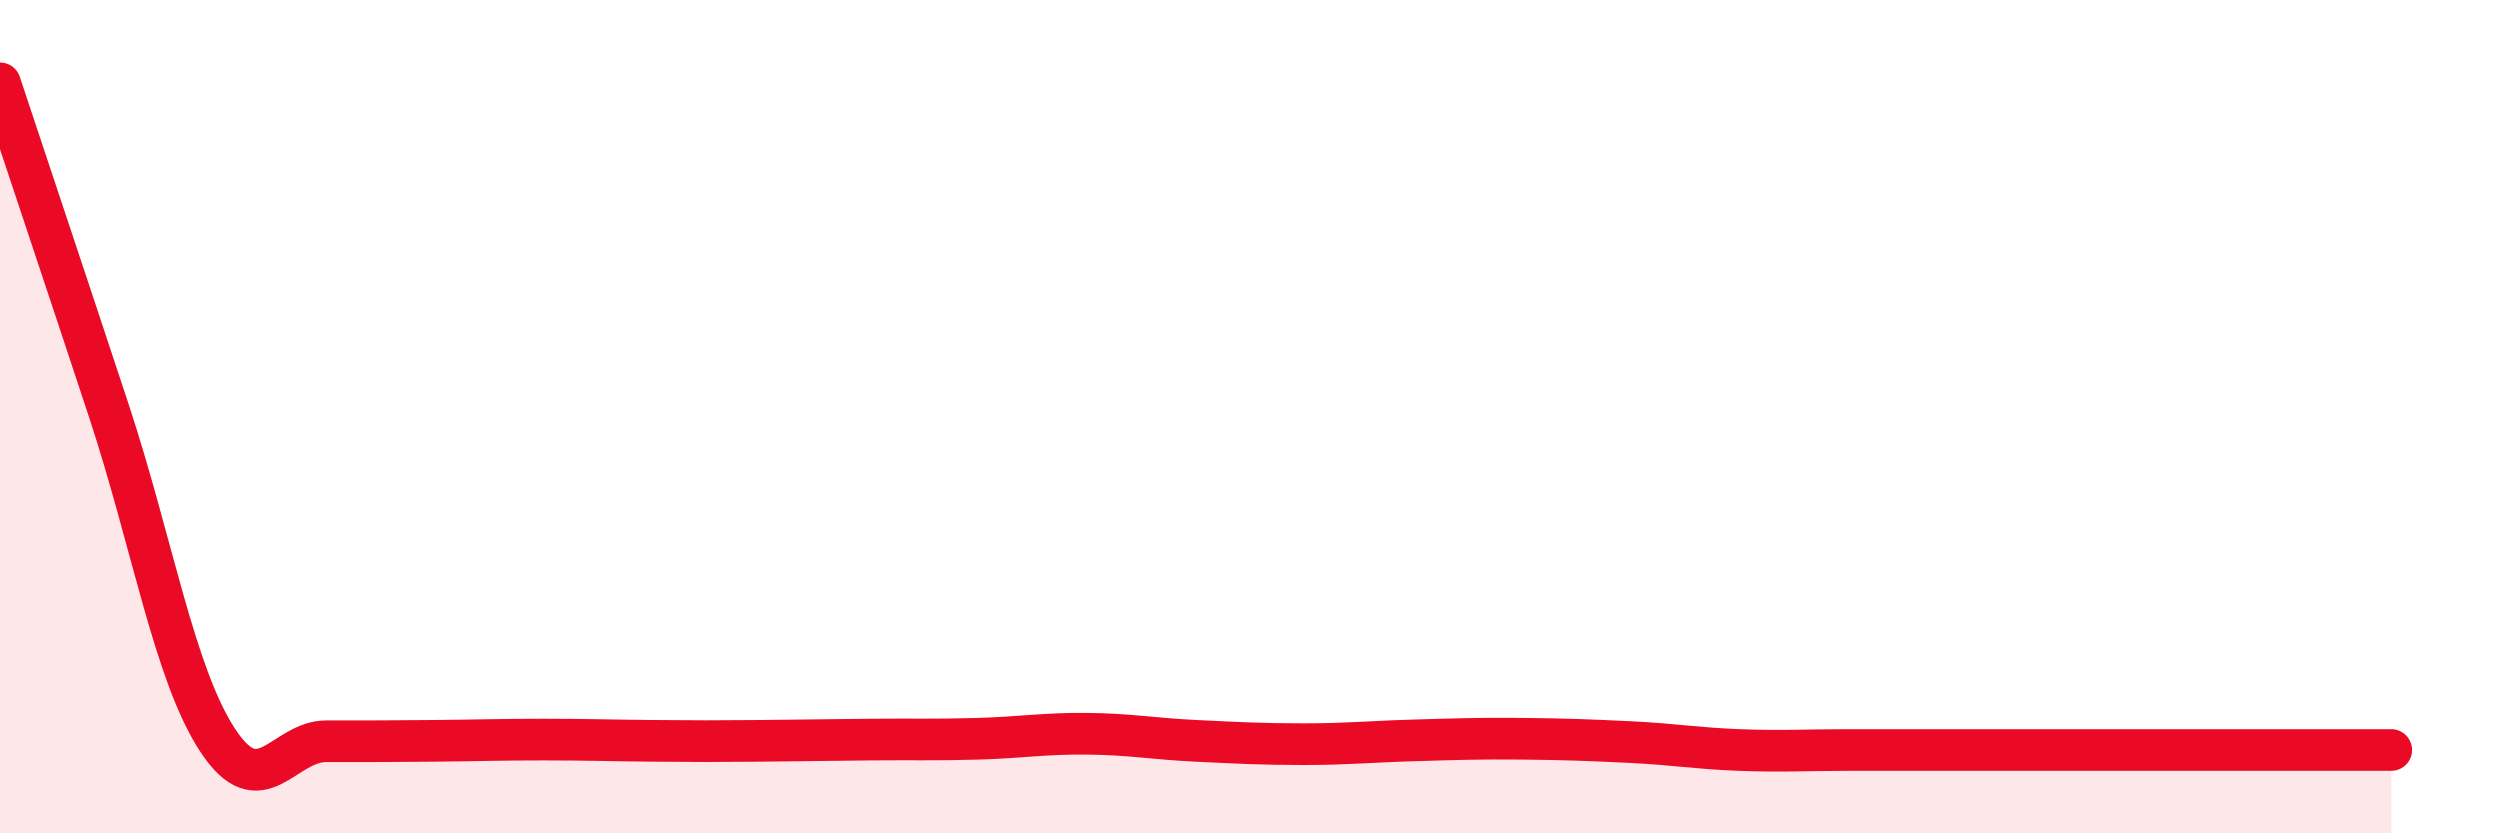
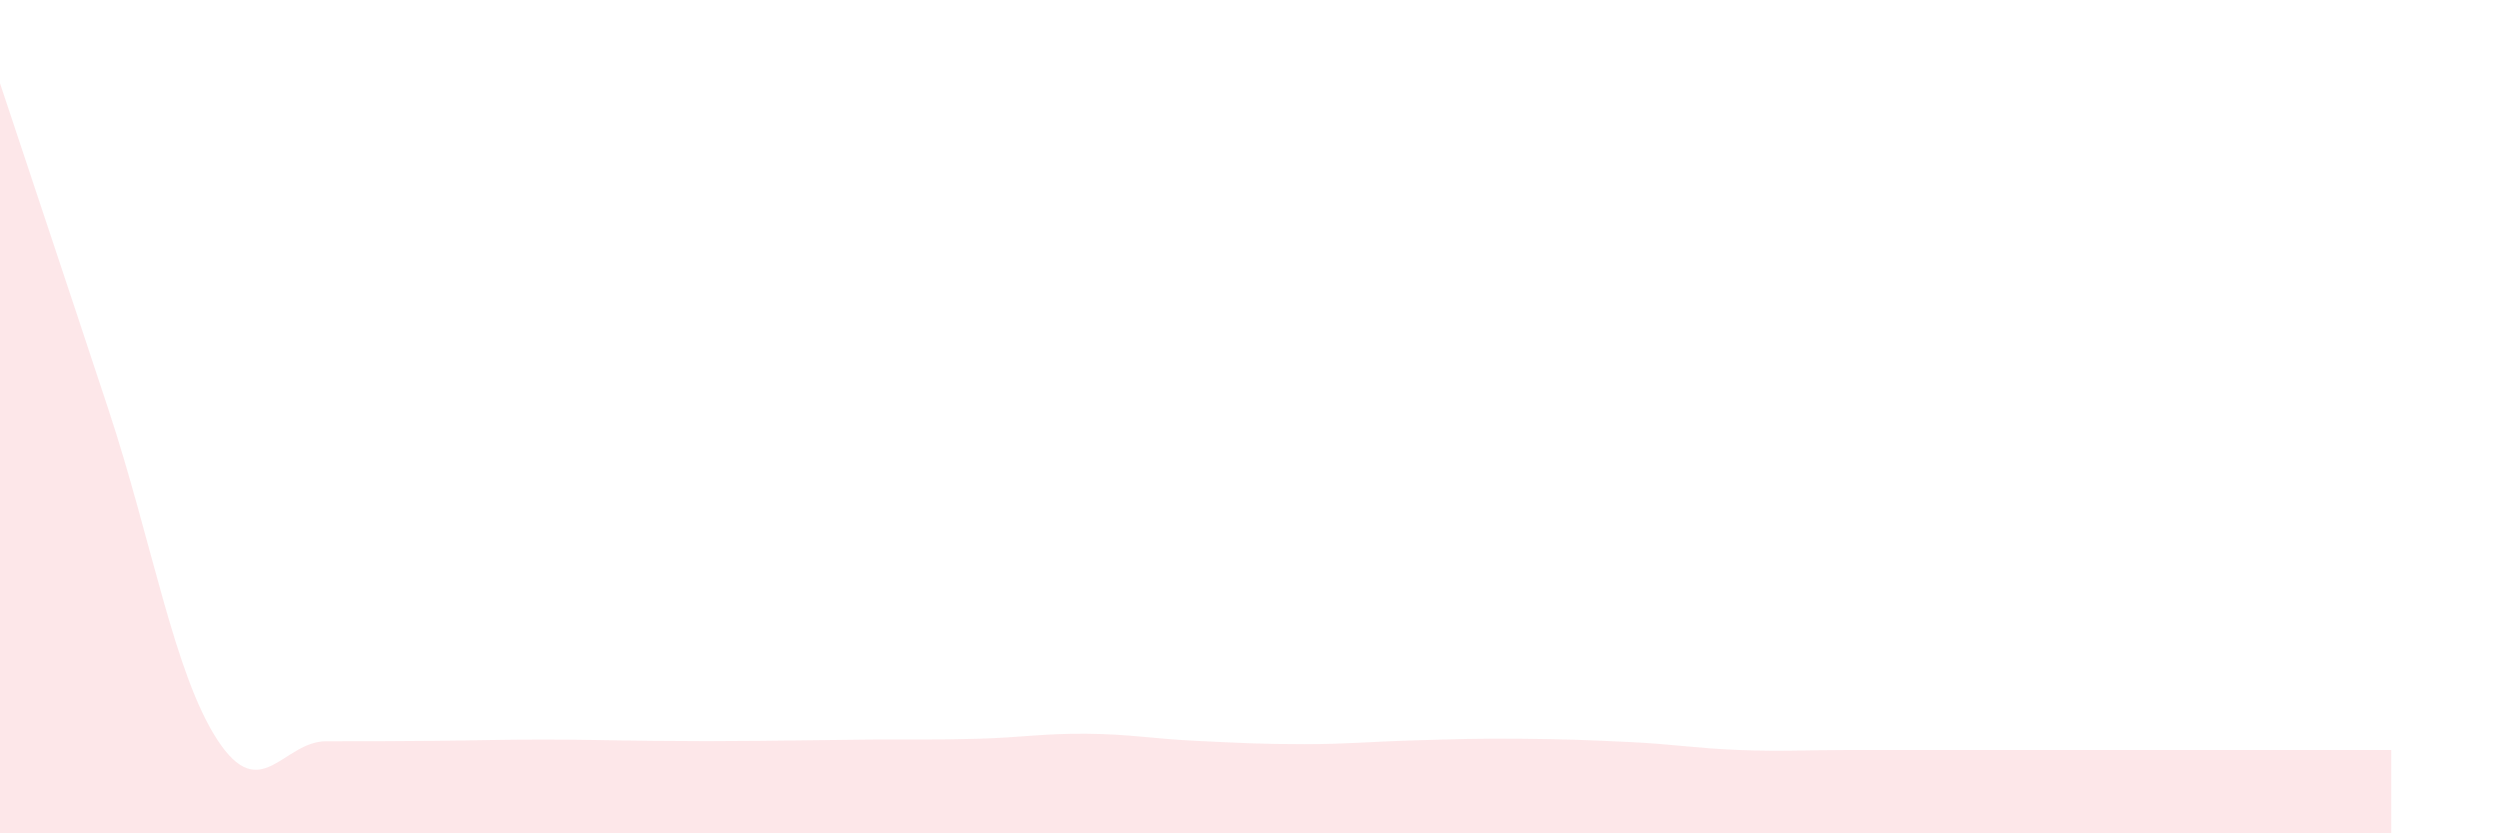
<svg xmlns="http://www.w3.org/2000/svg" width="60" height="20" viewBox="0 0 60 20">
  <path d="M 0,2 C 0.52,3.57 1.57,6.7 2.61,9.85 C 3.65,13 4.18,16.17 5.22,17.76 C 6.26,19.35 6.79,17.79 7.83,17.79 C 8.87,17.79 9.39,17.79 10.43,17.78 C 11.47,17.77 12,17.75 13.04,17.75 C 14.08,17.75 14.61,17.77 15.65,17.78 C 16.69,17.79 17.22,17.79 18.26,17.78 C 19.3,17.77 19.83,17.76 20.87,17.75 C 21.91,17.74 22.44,17.76 23.48,17.73 C 24.52,17.7 25.05,17.6 26.09,17.61 C 27.13,17.62 27.66,17.73 28.7,17.78 C 29.74,17.83 30.26,17.86 31.3,17.86 C 32.34,17.86 32.87,17.8 33.91,17.77 C 34.95,17.74 35.48,17.72 36.52,17.73 C 37.56,17.74 38.09,17.76 39.13,17.81 C 40.17,17.86 40.7,17.96 41.74,18 C 42.78,18.04 43.31,18 44.35,18 C 45.39,18 45.92,18 46.96,18 C 48,18 48.53,18 49.57,18 C 50.61,18 51.13,18 52.17,18 C 53.21,18 53.74,18 54.78,18 C 55.82,18 56.87,18 57.39,18L57.39 20L0 20Z" fill="#EB0A25" opacity="0.1" stroke-linecap="round" stroke-linejoin="round" />
-   <path d="M 0,2 C 0.52,3.57 1.57,6.7 2.61,9.85 C 3.65,13 4.18,16.17 5.22,17.76 C 6.26,19.35 6.79,17.79 7.83,17.79 C 8.87,17.79 9.39,17.79 10.43,17.78 C 11.47,17.77 12,17.75 13.04,17.75 C 14.08,17.75 14.61,17.77 15.65,17.78 C 16.69,17.79 17.22,17.79 18.26,17.78 C 19.3,17.77 19.83,17.76 20.87,17.75 C 21.91,17.74 22.44,17.76 23.48,17.73 C 24.52,17.7 25.05,17.6 26.09,17.61 C 27.13,17.62 27.66,17.73 28.7,17.78 C 29.74,17.83 30.26,17.86 31.3,17.86 C 32.34,17.86 32.87,17.8 33.91,17.77 C 34.95,17.74 35.48,17.72 36.52,17.73 C 37.56,17.74 38.09,17.76 39.13,17.81 C 40.17,17.86 40.7,17.96 41.74,18 C 42.78,18.04 43.31,18 44.35,18 C 45.39,18 45.92,18 46.96,18 C 48,18 48.53,18 49.57,18 C 50.61,18 51.13,18 52.17,18 C 53.21,18 53.74,18 54.78,18 C 55.82,18 56.87,18 57.39,18" stroke="#EB0A25" stroke-width="1" fill="none" stroke-linecap="round" stroke-linejoin="round" />
</svg>